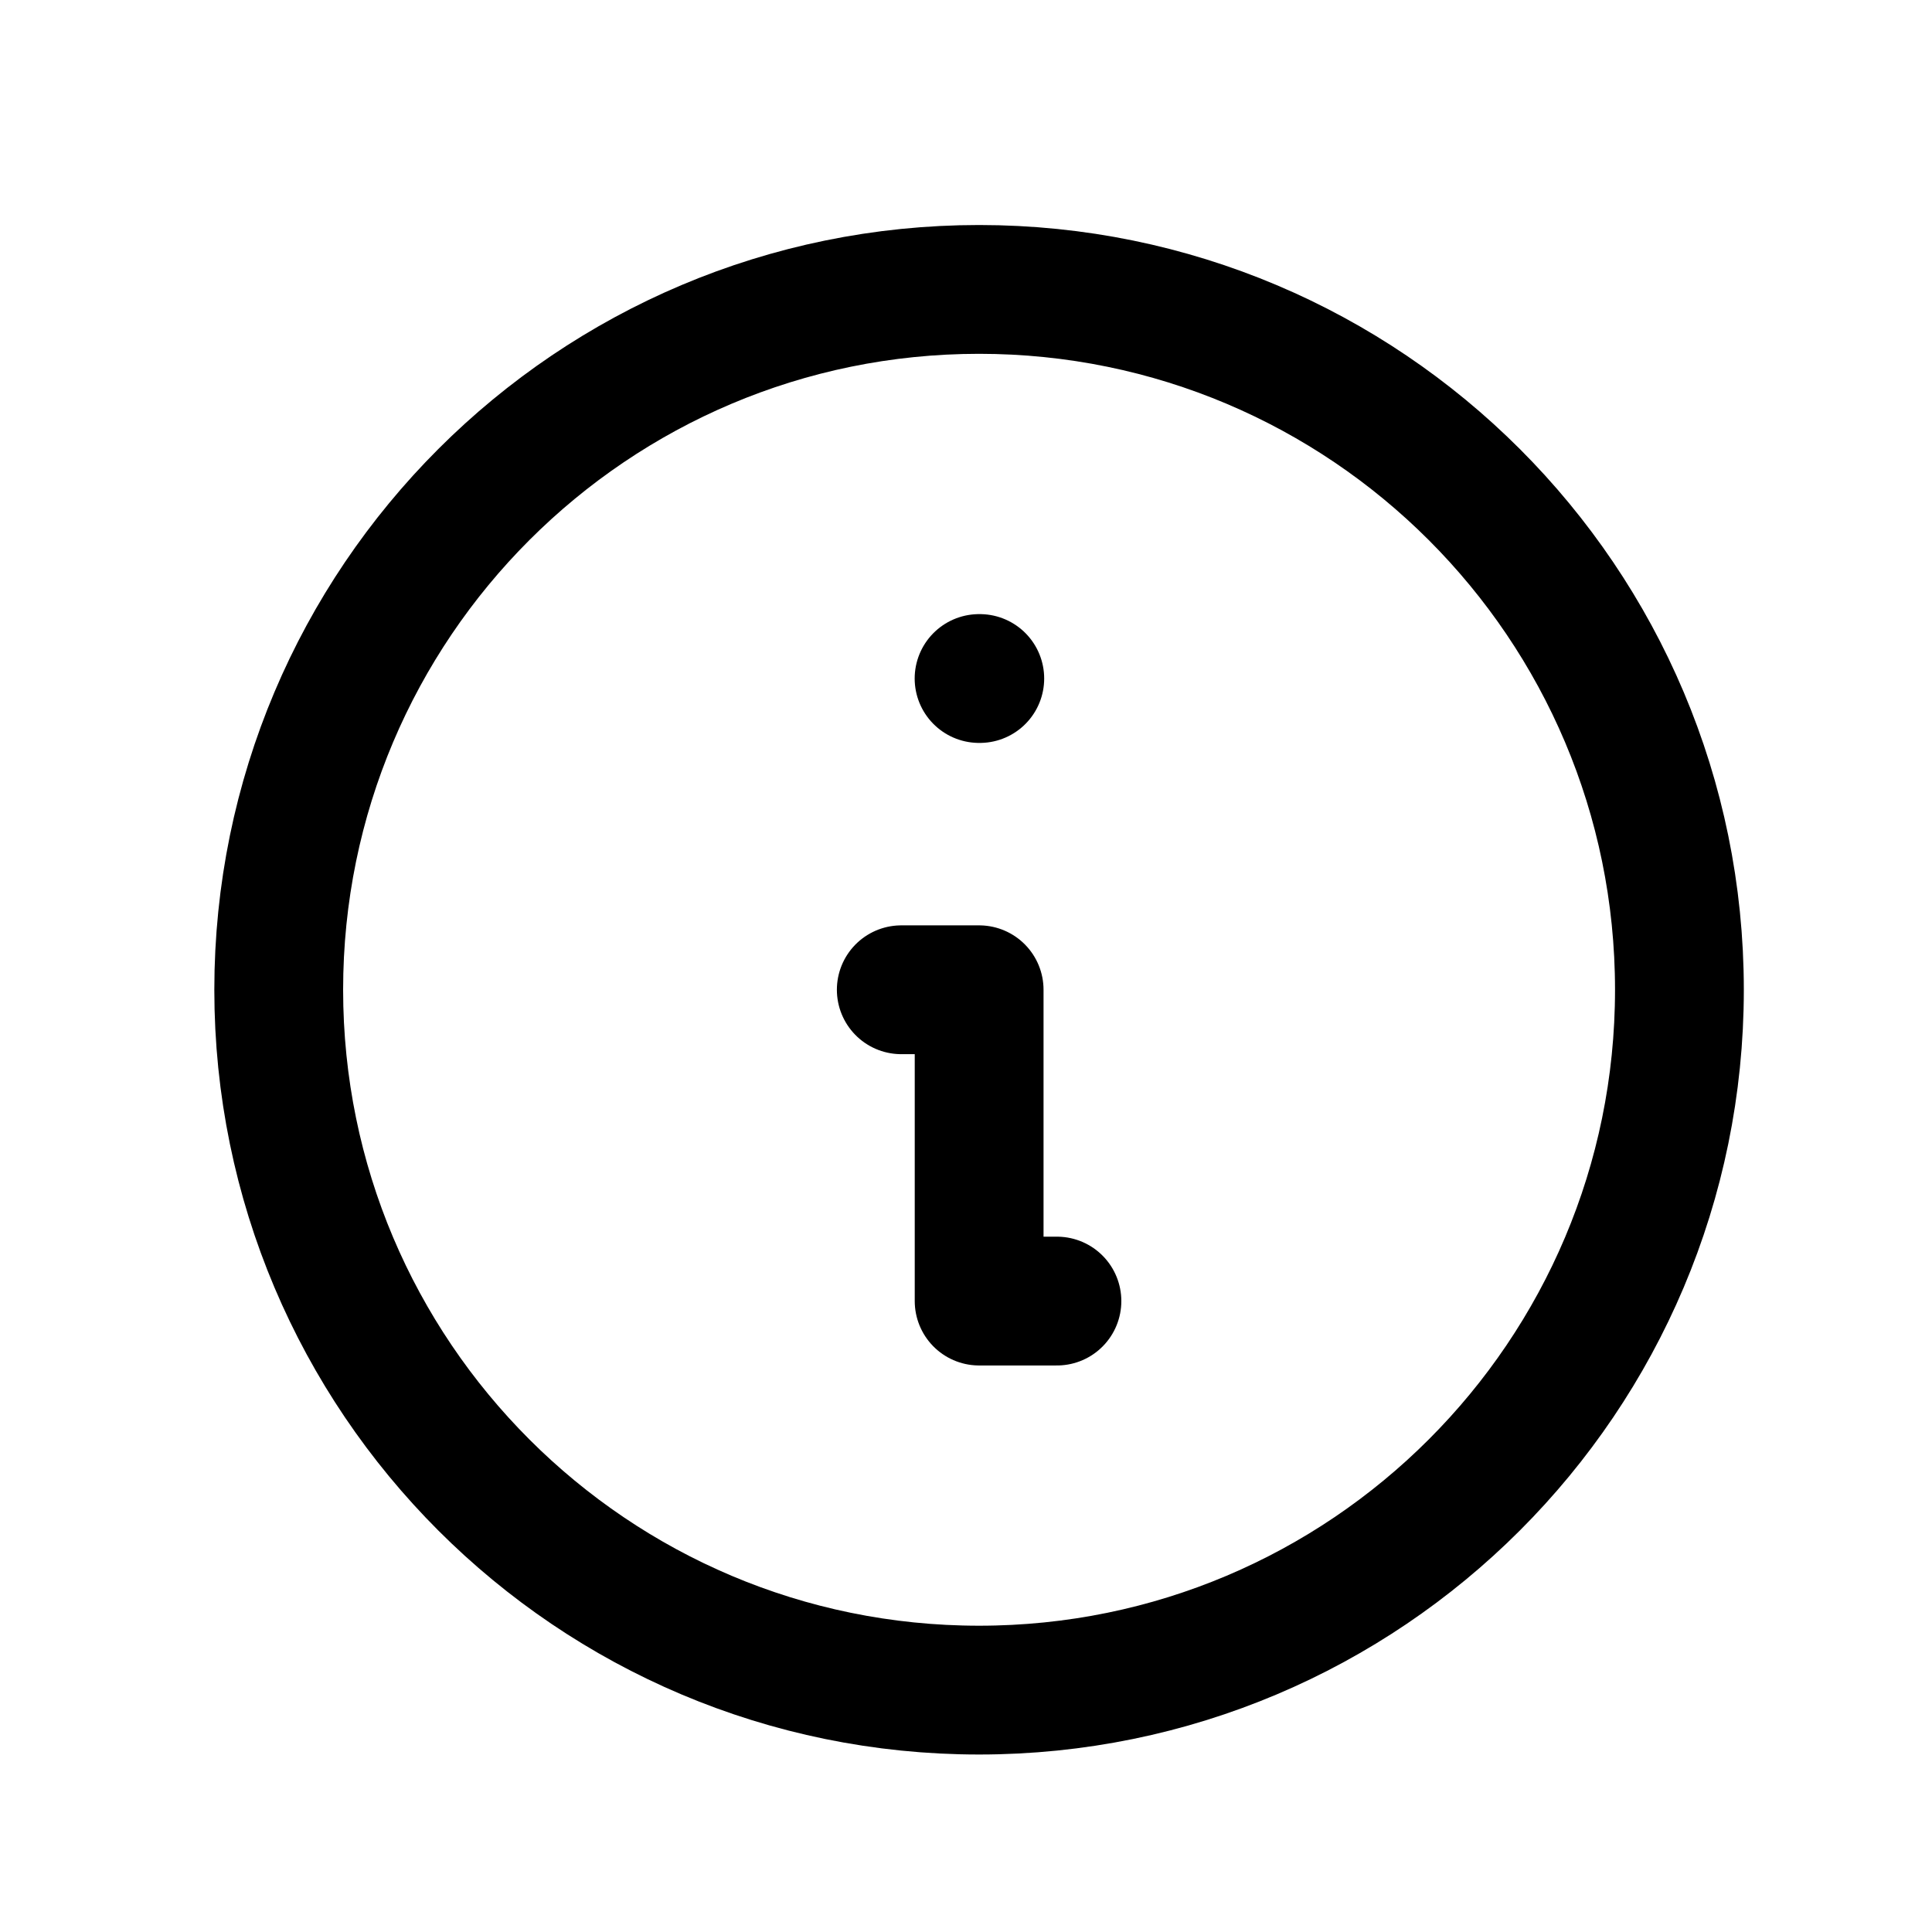
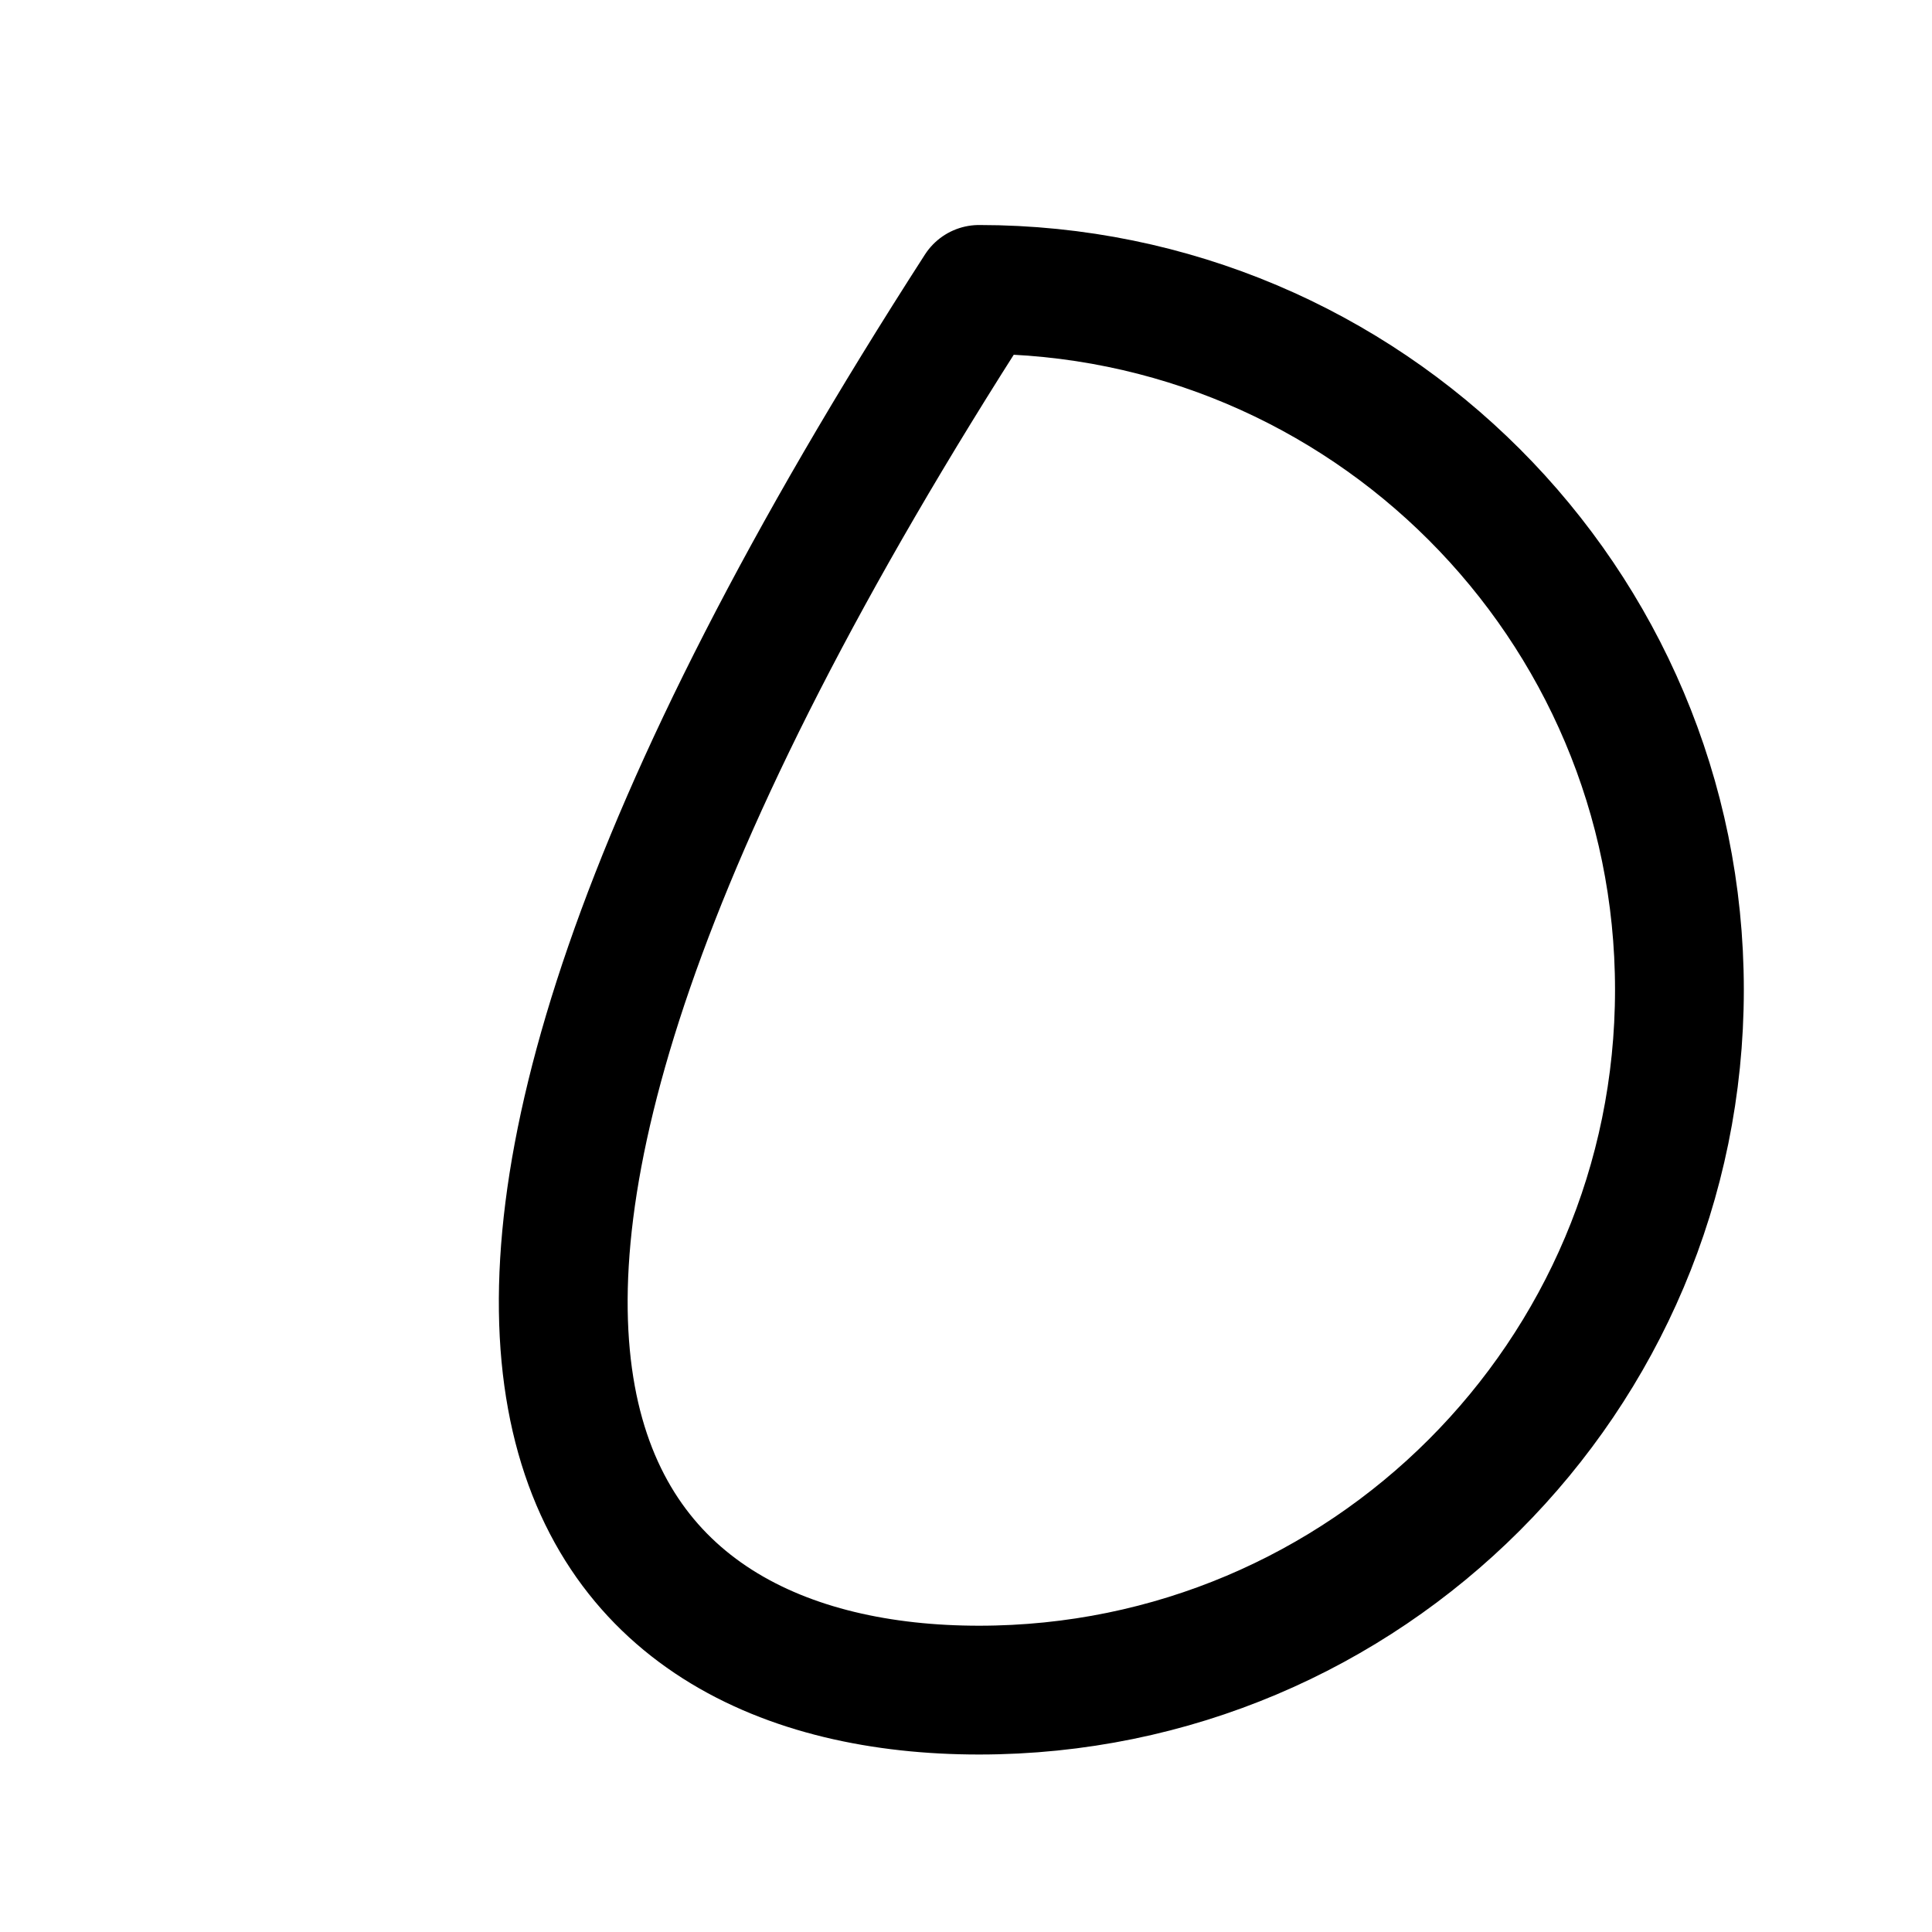
<svg xmlns="http://www.w3.org/2000/svg" width="30" height="30" viewBox="0 0 30 30" fill="none">
  <g clip-path="url(#clip0_2086_6618)">
-     <path d="M15.203 26.244C21.209 26.244 26.078 21.375 26.078 15.369C26.078 9.363 21.209 4.494 15.203 4.494C9.197 4.494 4.328 9.363 4.328 15.369C4.328 21.375 9.197 26.244 15.203 26.244Z" stroke="black" stroke-width="2" stroke-linecap="round" stroke-linejoin="round" />
-     <path d="M15.203 10.536H15.214" stroke="black" stroke-width="2" stroke-linecap="round" stroke-linejoin="round" />
-     <path d="M13.995 15.369H15.204V20.203H16.412" stroke="black" stroke-width="2" stroke-linecap="round" stroke-linejoin="round" />
+     <path d="M15.203 26.244C21.209 26.244 26.078 21.375 26.078 15.369C26.078 9.363 21.209 4.494 15.203 4.494C4.328 21.375 9.197 26.244 15.203 26.244Z" stroke="black" stroke-width="2" stroke-linecap="round" stroke-linejoin="round" />
  </g>
  <defs>
    <clipPath id="clip0_2086_6618">
      <rect width="29" height="29" fill="white" transform="translate(0.703 0.869)" />
    </clipPath>
  </defs>
</svg>